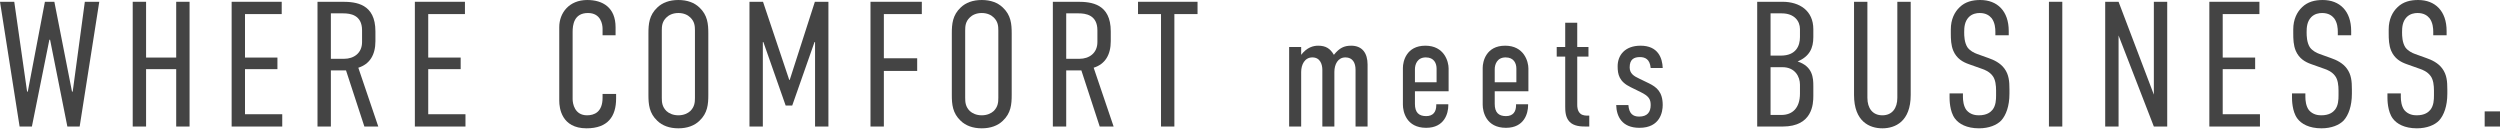
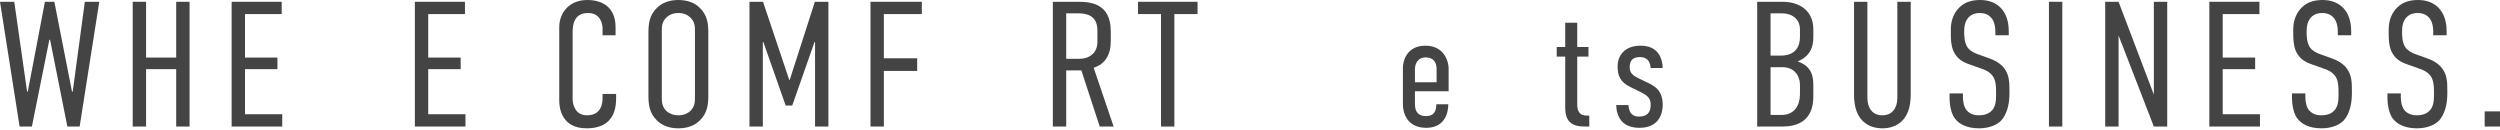
<svg xmlns="http://www.w3.org/2000/svg" width="1000" height="52" viewBox="0 0 1000 52" fill="none">
  <path d="M993.869 44.554H1000V50.613H993.869V44.554Z" fill="#444444" />
  <path d="M973.3 14.115V12.689C973.3 11.406 973.157 9.053 971.803 7.271C970.948 6.273 969.593 5.204 967.027 5.204C965.744 5.204 964.033 5.489 962.678 6.843C960.967 8.626 960.825 10.978 960.825 12.903C960.825 14.4 960.896 16.966 962.108 18.891C963.106 20.316 964.817 21.172 966.029 21.6L970.591 23.239C972.658 23.952 975.296 25.164 976.935 27.445C978.718 29.869 978.931 32.578 978.931 35.714V37.496C978.931 42.415 977.577 46.051 975.652 48.189C973.87 50.043 970.734 51.326 966.742 51.326C961.823 51.326 958.686 49.544 957.118 47.405C954.979 44.554 954.979 39.777 954.979 39.136V37.354H960.326V38.779C960.326 40.134 960.54 42.486 961.752 44.055C963.32 45.908 965.458 46.122 966.67 46.122C969.949 46.122 971.375 44.839 972.159 43.912C973.514 42.201 973.585 39.849 973.585 38.138V36.213C973.585 34.288 973.371 31.793 972.159 30.296C970.947 28.657 968.951 27.873 968.096 27.588L962.678 25.663C960.255 24.807 957.831 23.453 956.476 20.316C955.55 18.107 955.478 15.683 955.478 13.259V11.762C955.478 7.77 956.975 4.776 959.043 2.851C961.253 0.713 964.104 0 967.241 0C974.084 0 978.646 4.42 978.646 12.404V14.115H973.3Z" fill="#444444" />
  <path d="M935.124 14.115V12.689C935.124 11.406 934.981 9.053 933.627 7.271C932.771 6.273 931.417 5.204 928.851 5.204C927.567 5.204 925.856 5.489 924.502 6.843C922.791 8.626 922.649 10.978 922.649 12.903C922.649 14.4 922.72 16.966 923.932 18.891C924.93 20.316 926.641 21.172 927.853 21.6L932.415 23.239C934.482 23.952 937.12 25.164 938.759 27.445C940.541 29.869 940.755 32.578 940.755 35.714V37.496C940.755 42.415 939.401 46.051 937.476 48.189C935.694 50.043 932.557 51.326 928.565 51.326C923.647 51.326 920.51 49.544 918.942 47.405C916.803 44.554 916.803 39.777 916.803 39.136V37.354H922.15V38.779C922.15 40.134 922.364 42.486 923.575 44.055C925.144 45.908 927.282 46.122 928.494 46.122C931.773 46.122 933.199 44.839 933.983 43.912C935.337 42.201 935.409 39.849 935.409 38.138V36.213C935.409 34.288 935.195 31.793 933.983 30.296C932.771 28.657 930.775 27.873 929.92 27.588L924.502 25.663C922.078 24.807 919.655 23.453 918.3 20.316C917.373 18.107 917.302 15.683 917.302 13.259V11.762C917.302 7.77 918.799 4.776 920.866 2.851C923.076 0.713 925.928 0 929.064 0C935.908 0 940.47 4.42 940.47 12.404V14.115H935.124Z" fill="#444444" />
  <path d="M883.738 50.613V0.713H903.77V5.632H889.085V23.025H902.059V27.659H889.085V45.694H903.983V50.613H883.738Z" fill="#444444" />
  <path d="M842.08 0.713H847.427L861.541 37.853V0.713H866.888V50.613H861.541L847.427 14.186V50.613H842.08V0.713Z" fill="#444444" />
  <path d="M819.574 0.713H824.92V50.613H819.574V0.713Z" fill="#444444" />
  <path d="M798.148 14.115V12.689C798.148 11.406 798.006 9.053 796.651 7.271C795.796 6.273 794.441 5.204 791.875 5.204C790.592 5.204 788.881 5.489 787.526 6.843C785.816 8.626 785.673 10.978 785.673 12.903C785.673 14.4 785.744 16.966 786.956 18.891C787.954 20.316 789.665 21.172 790.877 21.6L795.439 23.239C797.507 23.952 800.144 25.164 801.784 27.445C803.566 29.869 803.78 32.578 803.78 35.714V37.496C803.78 42.415 802.425 46.051 800.5 48.189C798.718 50.043 795.582 51.326 791.59 51.326C786.671 51.326 783.534 49.544 781.966 47.405C779.828 44.554 779.828 39.777 779.828 39.136V37.354H785.174V38.779C785.174 40.134 785.388 42.486 786.6 44.055C788.168 45.908 790.307 46.122 791.518 46.122C794.798 46.122 796.223 44.839 797.007 43.912C798.362 42.201 798.433 39.849 798.433 38.138V36.213C798.433 34.288 798.219 31.793 797.007 30.296C795.796 28.657 793.8 27.873 792.944 27.588L787.526 25.663C785.103 24.807 782.679 23.453 781.325 20.316C780.398 18.107 780.327 15.683 780.327 13.259V11.762C780.327 7.77 781.824 4.776 783.891 2.851C786.101 0.713 788.952 0 792.089 0C798.932 0 803.495 4.42 803.495 12.404V14.115H798.148Z" fill="#444444" />
  <path d="M741.612 0.713H746.958V39.136C746.958 43.27 749.026 46.122 752.946 46.122C756.867 46.122 758.934 43.27 758.934 39.136V0.713H764.281V37.995C764.281 48.617 758.079 51.326 752.946 51.326C747.814 51.326 741.612 48.617 741.612 37.995V0.713Z" fill="#444444" />
  <path d="M702.878 0.713H713.001C719.844 0.713 725.333 4.277 725.333 11.691V14.828C725.333 19.247 723.836 22.526 719.06 24.594C725.119 26.59 725.333 31.152 725.333 34.431V38.352C725.333 41.488 725.048 50.613 713.072 50.613H702.878V0.713ZM708.224 26.875V45.979H712.573C716.921 45.979 719.986 43.27 719.986 37.425V33.861C719.986 30.653 717.991 26.875 713.001 26.875H708.224ZM708.224 5.346V22.241H712.359C718.418 22.241 719.986 18.32 719.986 14.828V11.62C719.986 8.483 717.777 5.346 712.715 5.346H708.224Z" fill="#444444" />
  <path d="M665.084 27.195H660.272C659.952 23.602 657.963 22.833 655.974 22.833C653.6 22.833 651.868 23.731 651.868 26.939C651.868 29.441 653.6 30.467 655.653 31.43L659.631 33.354C662.582 34.83 665.084 36.691 665.084 42.016C665.084 44.646 664.122 51.126 655.781 51.126C648.66 51.126 646.607 46.443 646.479 42.016H651.354C651.611 45.416 653.151 46.635 655.653 46.635C658.989 46.635 660.272 44.774 660.272 42.016C660.272 39.642 659.502 38.423 656.23 36.819L652.317 34.894C647.633 32.649 647.056 29.762 647.056 26.49C647.056 22.191 649.879 18.277 656.23 18.277C663.224 18.277 664.956 23.218 665.084 27.195Z" fill="#444444" />
  <path d="M626.084 9.103H630.896V18.791H635.387V22.64H630.896V41.952C630.896 42.721 630.96 44.454 632.179 45.48C633.077 46.25 634.424 46.25 635.194 46.25H635.708V50.613H634.296C632.5 50.613 629.484 50.549 627.752 48.624C626.148 46.892 626.084 44.389 626.084 42.529V22.64H622.684V18.791H626.084V9.103Z" fill="#444444" />
-   <path d="M606.422 42.08V41.695H611.234V42.144C611.234 45.288 609.758 51.126 602.38 51.126C594.424 51.126 593.077 44.646 593.077 41.887V27.131C593.077 24.629 594.424 18.277 602.059 18.277C609.63 18.277 611.362 24.629 611.362 27.388V36.498H597.889V41.566C597.889 44.967 599.429 46.443 602.38 46.443C605.203 46.443 606.422 44.71 606.422 42.08ZM597.889 32.905H606.55V27.452C606.55 25.399 605.588 22.961 602.252 22.961C598.851 22.961 597.889 25.72 597.889 27.709V32.905Z" fill="#444444" />
-   <path d="M574.506 42.08V41.695H579.318V42.144C579.318 45.288 577.842 51.126 570.464 51.126C562.509 51.126 561.162 44.646 561.162 41.887V27.131C561.162 24.629 562.509 18.277 570.144 18.277C577.714 18.277 579.446 24.629 579.446 27.388V36.498H565.973V41.566C565.973 44.967 567.513 46.443 570.464 46.443C573.287 46.443 574.506 44.71 574.506 42.08ZM565.973 32.905H574.635V27.452C574.635 25.399 573.672 22.961 570.336 22.961C566.936 22.961 565.973 25.72 565.973 27.709V32.905Z" fill="#444444" />
-   <path d="M515.657 18.791H520.469V21.934C522.778 18.919 525.345 18.277 527.269 18.277C530.349 18.277 532.081 19.432 533.557 21.934C535.802 19.111 537.727 18.277 540.486 18.277C544.912 18.277 547.03 21.293 547.03 25.784V50.613H542.218V27.901C542.218 25.142 541.063 22.961 538.176 22.961C535.161 22.961 533.749 25.72 533.749 28.799V50.613H528.937V27.901C528.937 25.912 528.167 22.961 524.96 22.961C521.88 22.961 520.469 25.848 520.469 28.799V50.613H515.657V18.791Z" fill="#444444" />
+   <path d="M574.506 42.08V41.695H579.318C579.318 45.288 577.842 51.126 570.464 51.126C562.509 51.126 561.162 44.646 561.162 41.887V27.131C561.162 24.629 562.509 18.277 570.144 18.277C577.714 18.277 579.446 24.629 579.446 27.388V36.498H565.973V41.566C565.973 44.967 567.513 46.443 570.464 46.443C573.287 46.443 574.506 44.71 574.506 42.08ZM565.973 32.905H574.635V27.452C574.635 25.399 573.672 22.961 570.336 22.961C566.936 22.961 565.973 25.72 565.973 27.709V32.905Z" fill="#444444" />
  <path d="M455.207 0.713H479.016V5.632H469.749V50.613H464.403V5.632H455.207V0.713Z" fill="#444444" />
  <path d="M421.139 0.713H431.119C436.537 0.713 444.307 1.497 444.307 12.546V16.467C444.307 21.956 442.026 25.663 437.464 27.089L445.448 50.613H439.887L432.545 28.158H426.486V50.613H421.139V0.713ZM426.486 5.346V23.524H431.761C435.681 23.524 438.961 21.243 438.961 16.823V12.119C438.961 5.917 434.184 5.346 431.476 5.346H426.486Z" fill="#444444" />
-   <path d="M380.727 37.995V13.33C380.727 9.624 381.012 6.059 384.291 2.994C386.287 1.069 389.138 0 392.703 0C396.267 0 399.118 1.069 401.114 2.994C404.393 6.059 404.679 9.624 404.679 13.33V37.995C404.679 41.702 404.393 45.266 401.114 48.332C399.118 50.257 396.267 51.326 392.703 51.326C389.138 51.326 386.287 50.257 384.291 48.332C381.012 45.266 380.727 41.702 380.727 37.995ZM399.332 39.136V12.19C399.332 10.408 399.19 8.626 397.479 6.986C396.481 5.988 394.841 5.204 392.703 5.204C390.564 5.204 388.924 5.988 387.926 6.986C386.216 8.626 386.073 10.408 386.073 12.19V39.136C386.073 40.918 386.216 42.7 387.926 44.411C388.924 45.338 390.564 46.122 392.703 46.122C394.841 46.122 396.481 45.338 397.479 44.411C399.19 42.7 399.332 40.918 399.332 39.136Z" fill="#444444" />
  <path d="M348.197 50.613V0.713H368.728V5.632H353.544V23.311H366.874V28.372H353.544V50.613H348.197Z" fill="#444444" />
  <path d="M299.787 50.613V0.713H305.205L315.684 31.936H315.898L325.949 0.713H331.367V50.613H326.02V16.823H325.806L316.896 42.201H314.258L305.347 16.823H305.134V50.613H299.787Z" fill="#444444" />
  <path d="M259.374 37.995V13.33C259.374 9.624 259.659 6.059 262.938 2.994C264.934 1.069 267.786 0 271.35 0C274.914 0 277.766 1.069 279.762 2.994C283.041 6.059 283.326 9.624 283.326 13.33V37.995C283.326 41.702 283.041 45.266 279.762 48.332C277.766 50.257 274.914 51.326 271.35 51.326C267.786 51.326 264.934 50.257 262.938 48.332C259.659 45.266 259.374 41.702 259.374 37.995ZM277.98 39.136V12.19C277.98 10.408 277.837 8.626 276.126 6.986C275.128 5.988 273.489 5.204 271.35 5.204C269.211 5.204 267.572 5.988 266.574 6.986C264.863 8.626 264.72 10.408 264.72 12.19V39.136C264.72 40.918 264.863 42.7 266.574 44.411C267.572 45.338 269.211 46.122 271.35 46.122C273.489 46.122 275.128 45.338 276.126 44.411C277.837 42.7 277.98 40.918 277.98 39.136Z" fill="#444444" />
  <path d="M241.026 14.115V11.477C241.026 9.695 240.313 5.204 235.18 5.204C229.549 5.204 229.05 10.051 229.05 12.76V39.635C229.05 41.417 229.834 46.122 234.824 46.122C237.604 46.122 241.026 44.91 241.026 39.136V37.568H246.443V39.421C246.443 46.55 243.164 51.326 234.61 51.326C224.63 51.326 223.703 43.199 223.703 40.348V10.835C223.703 5.204 227.624 0 234.895 0C241.097 0 246.229 2.994 246.229 10.907V14.115H241.026Z" fill="#444444" />
  <path d="M165.944 50.613V0.713H185.976V5.632H171.291V23.025H184.265V27.659H171.291V45.694H186.189V50.613H165.944Z" fill="#444444" />
-   <path d="M127.001 0.713H136.981C142.399 0.713 150.169 1.497 150.169 12.546V16.467C150.169 21.956 147.888 25.663 143.326 27.089L151.31 50.613H145.75L138.407 28.158H132.348V50.613H127.001V0.713ZM132.348 5.346V23.524H137.623C141.544 23.524 144.823 21.243 144.823 16.823V12.119C144.823 5.917 140.047 5.346 137.338 5.346H132.348Z" fill="#444444" />
  <path d="M92.654 50.613V0.713H112.685V5.632H98V23.025H110.974V27.659H98V45.694H112.899V50.613H92.654Z" fill="#444444" />
  <path d="M53.085 0.713H58.431V23.025H70.479V0.713H75.825V50.613H70.479V27.659H58.431V50.613H53.085V0.713Z" fill="#444444" />
  <path d="M0 0.713H5.703L10.835 36.641H11.121L17.964 0.713H21.742L28.799 36.641H29.085L33.932 0.713H39.706L31.865 50.613H26.946L20.031 15.897H19.746L12.76 50.613H7.841L0 0.713Z" fill="#444444" />
</svg>